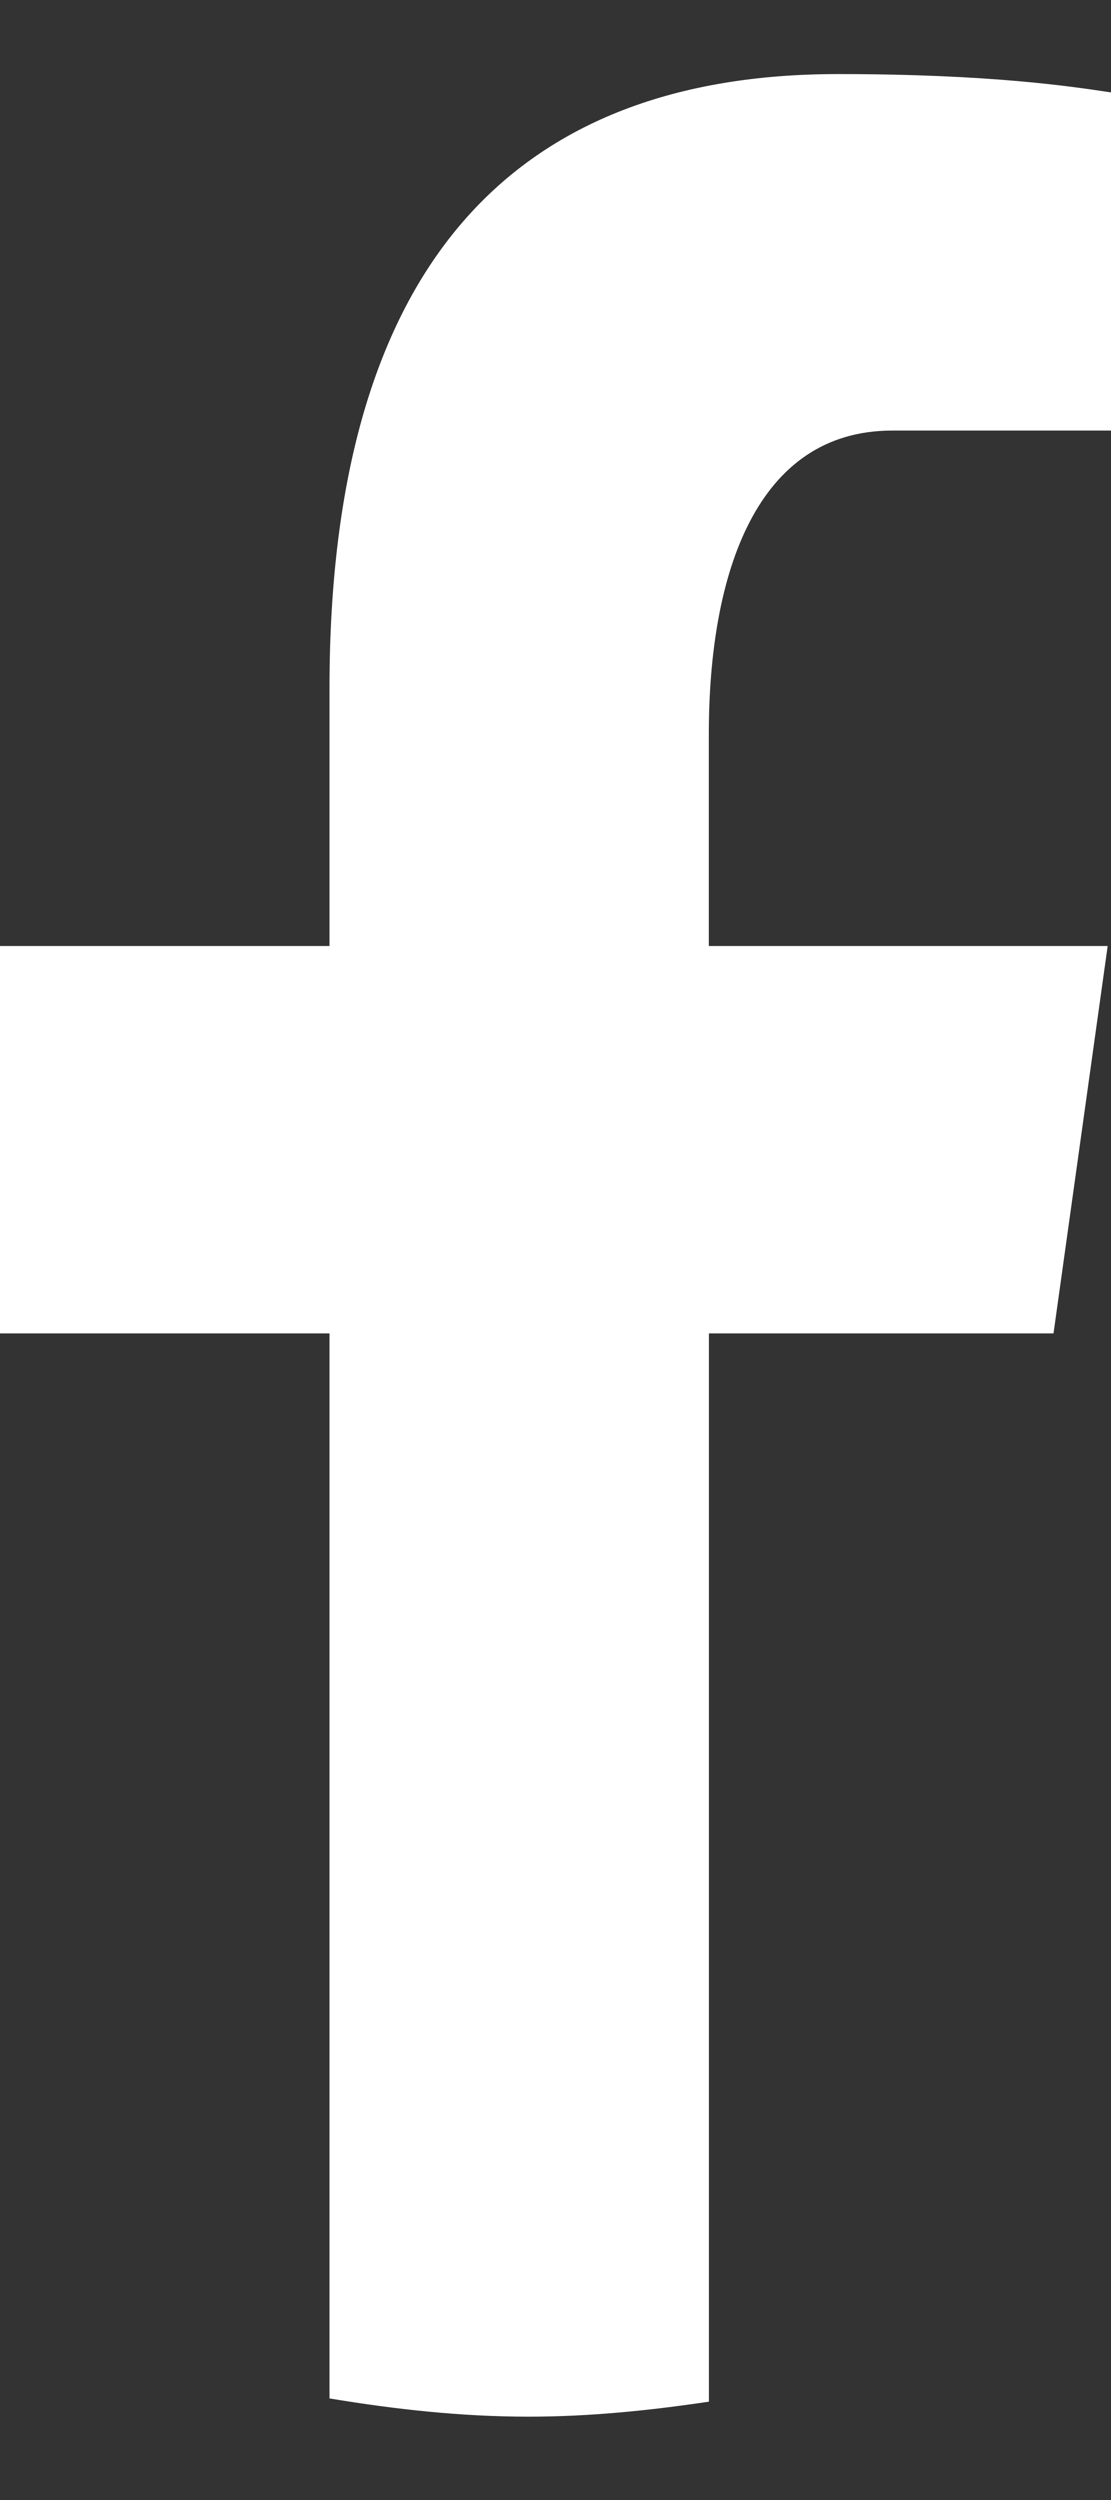
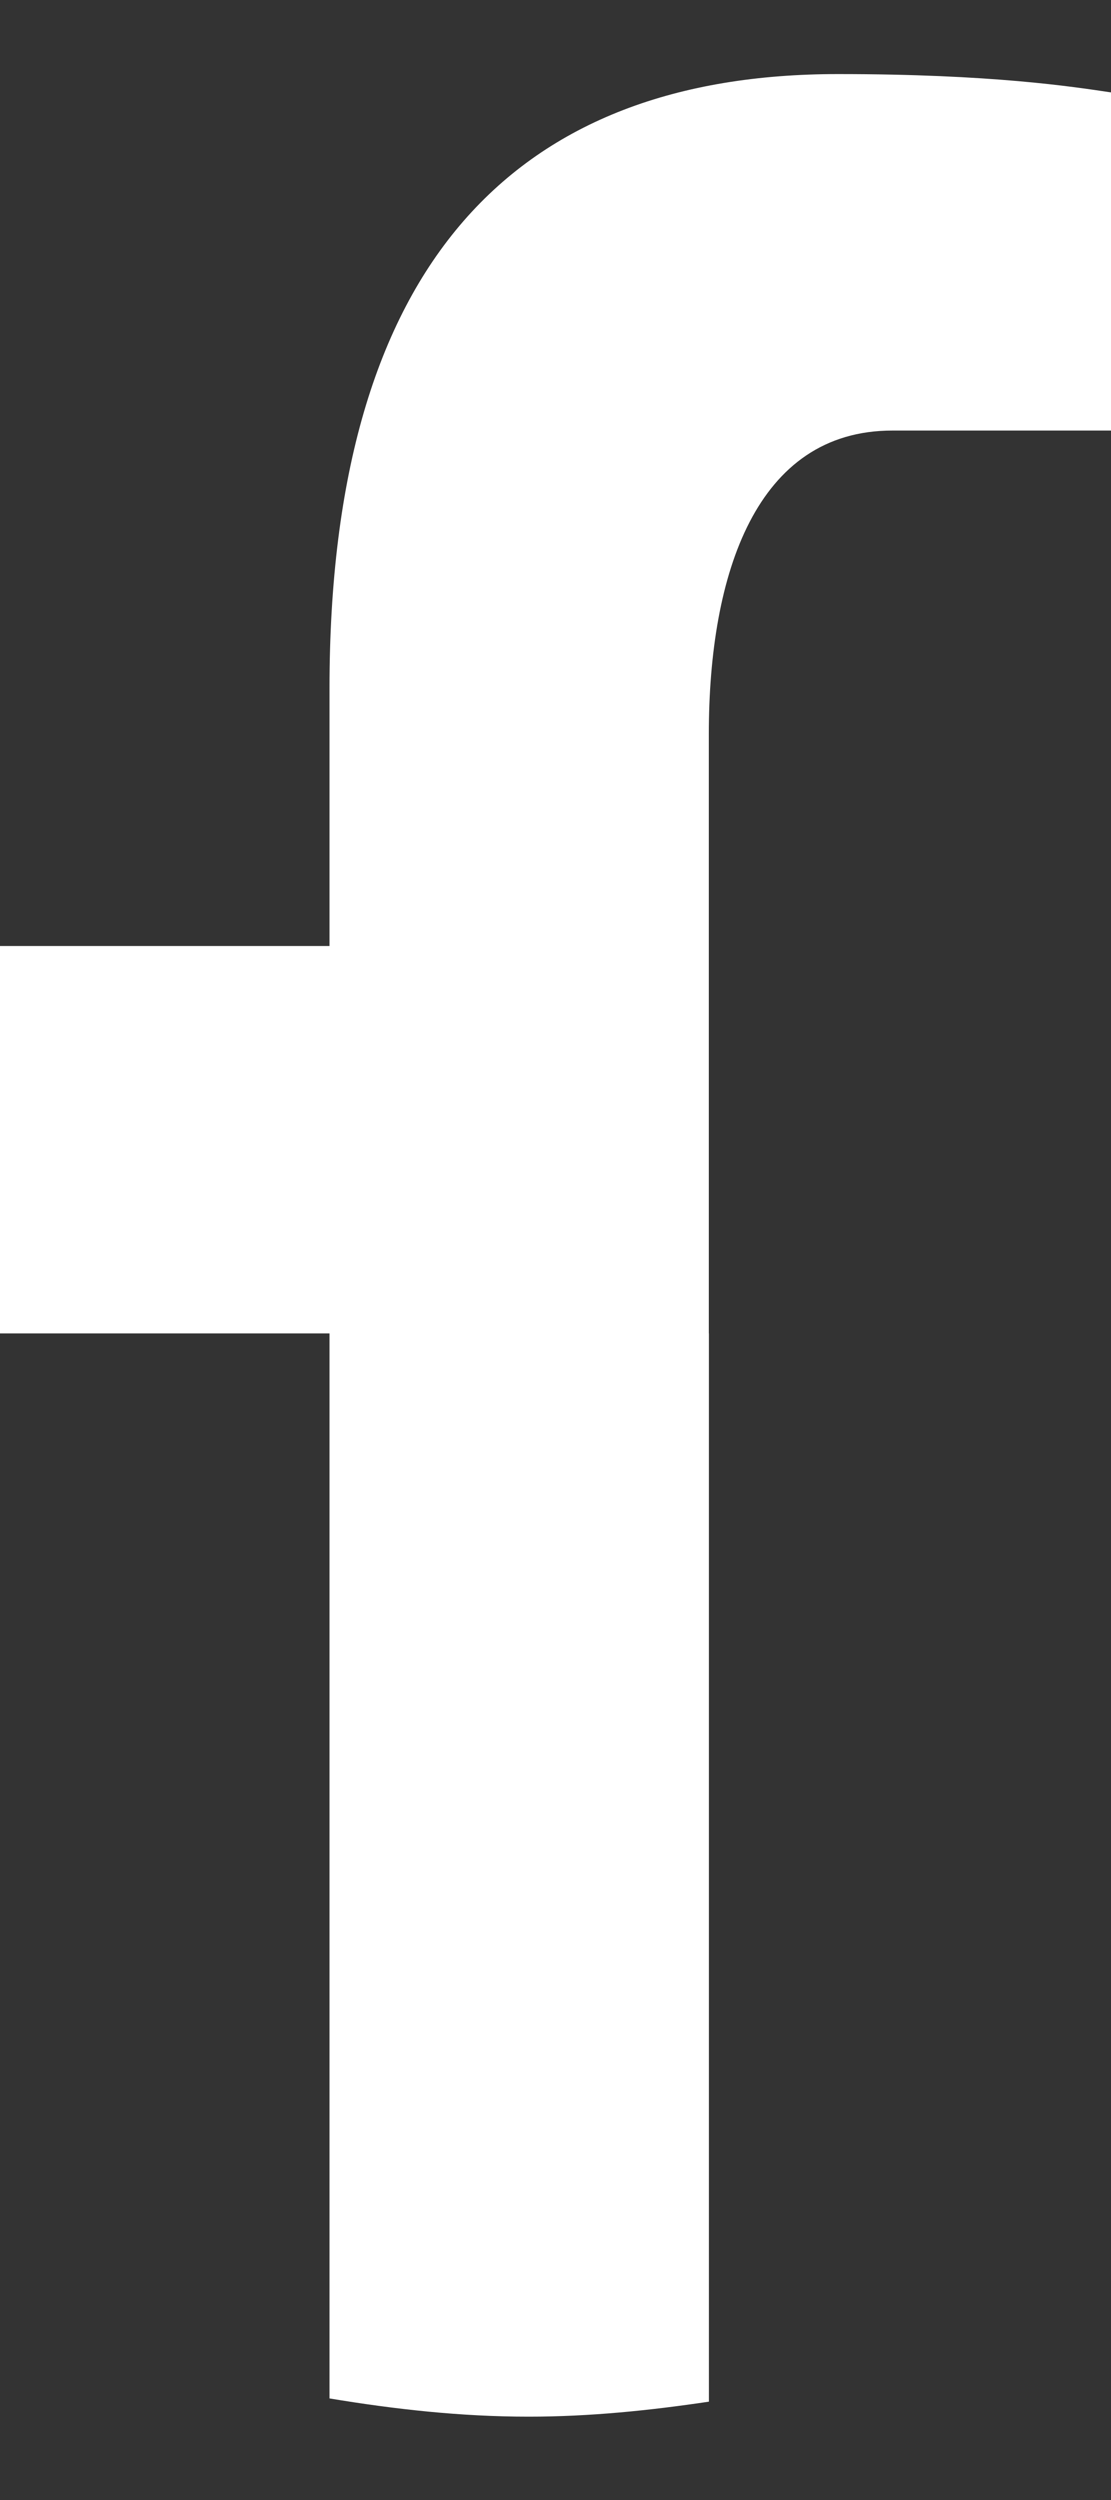
<svg xmlns="http://www.w3.org/2000/svg" width="12" height="27" viewBox="0 0 12 27" fill="none">
  <rect x="0" y="0" width="12" height="27" fill="#333333" stroke="none" />
-   <path d="M7.657 14.401H11.379L11.964 10.217H7.656V7.929C7.656 6.191 8.17 4.65 9.639 4.65H12V0.998C11.585 0.936 10.708 0.8 9.05 0.8C5.588 0.8 3.559 2.823 3.559 7.433V10.217H0V14.401H3.559V25.903C4.263 26.02 4.977 26.1 5.71 26.1C6.372 26.1 7.019 26.033 7.657 25.938V14.401Z" fill="white" />
+   <path d="M7.657 14.401H11.379H7.656V7.929C7.656 6.191 8.17 4.65 9.639 4.65H12V0.998C11.585 0.936 10.708 0.8 9.05 0.8C5.588 0.8 3.559 2.823 3.559 7.433V10.217H0V14.401H3.559V25.903C4.263 26.02 4.977 26.1 5.71 26.1C6.372 26.1 7.019 26.033 7.657 25.938V14.401Z" fill="white" />
</svg>